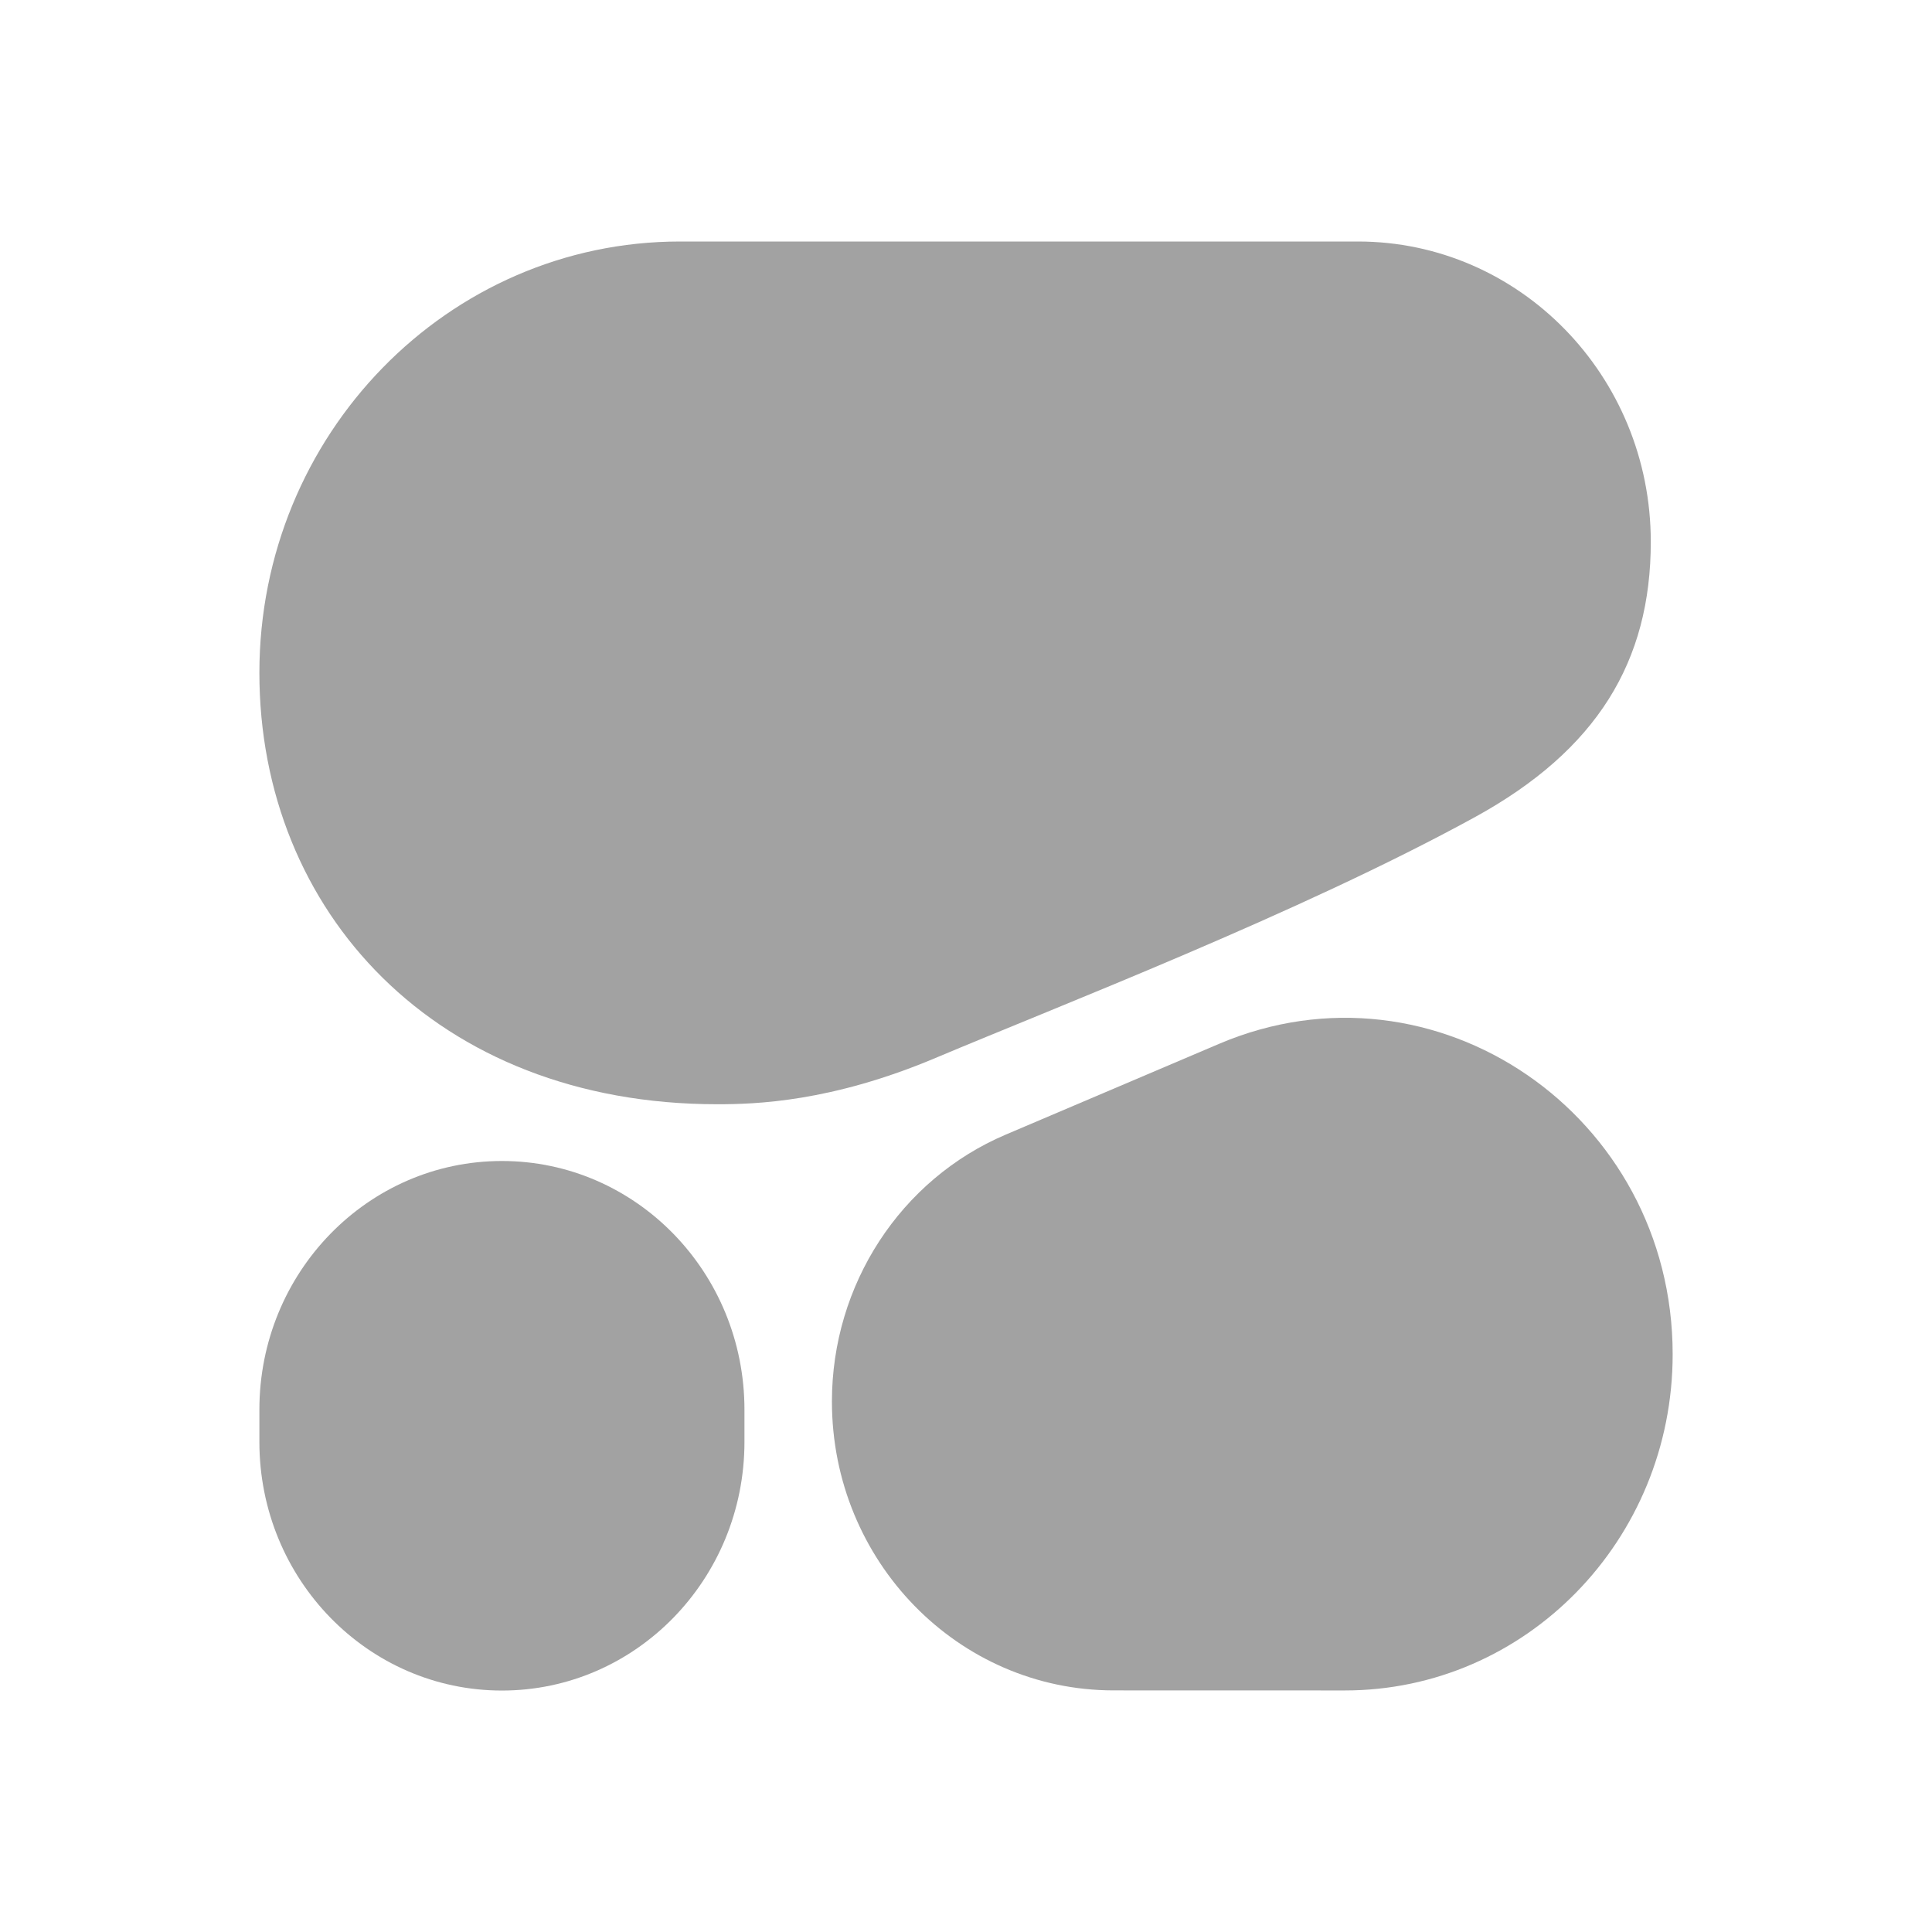
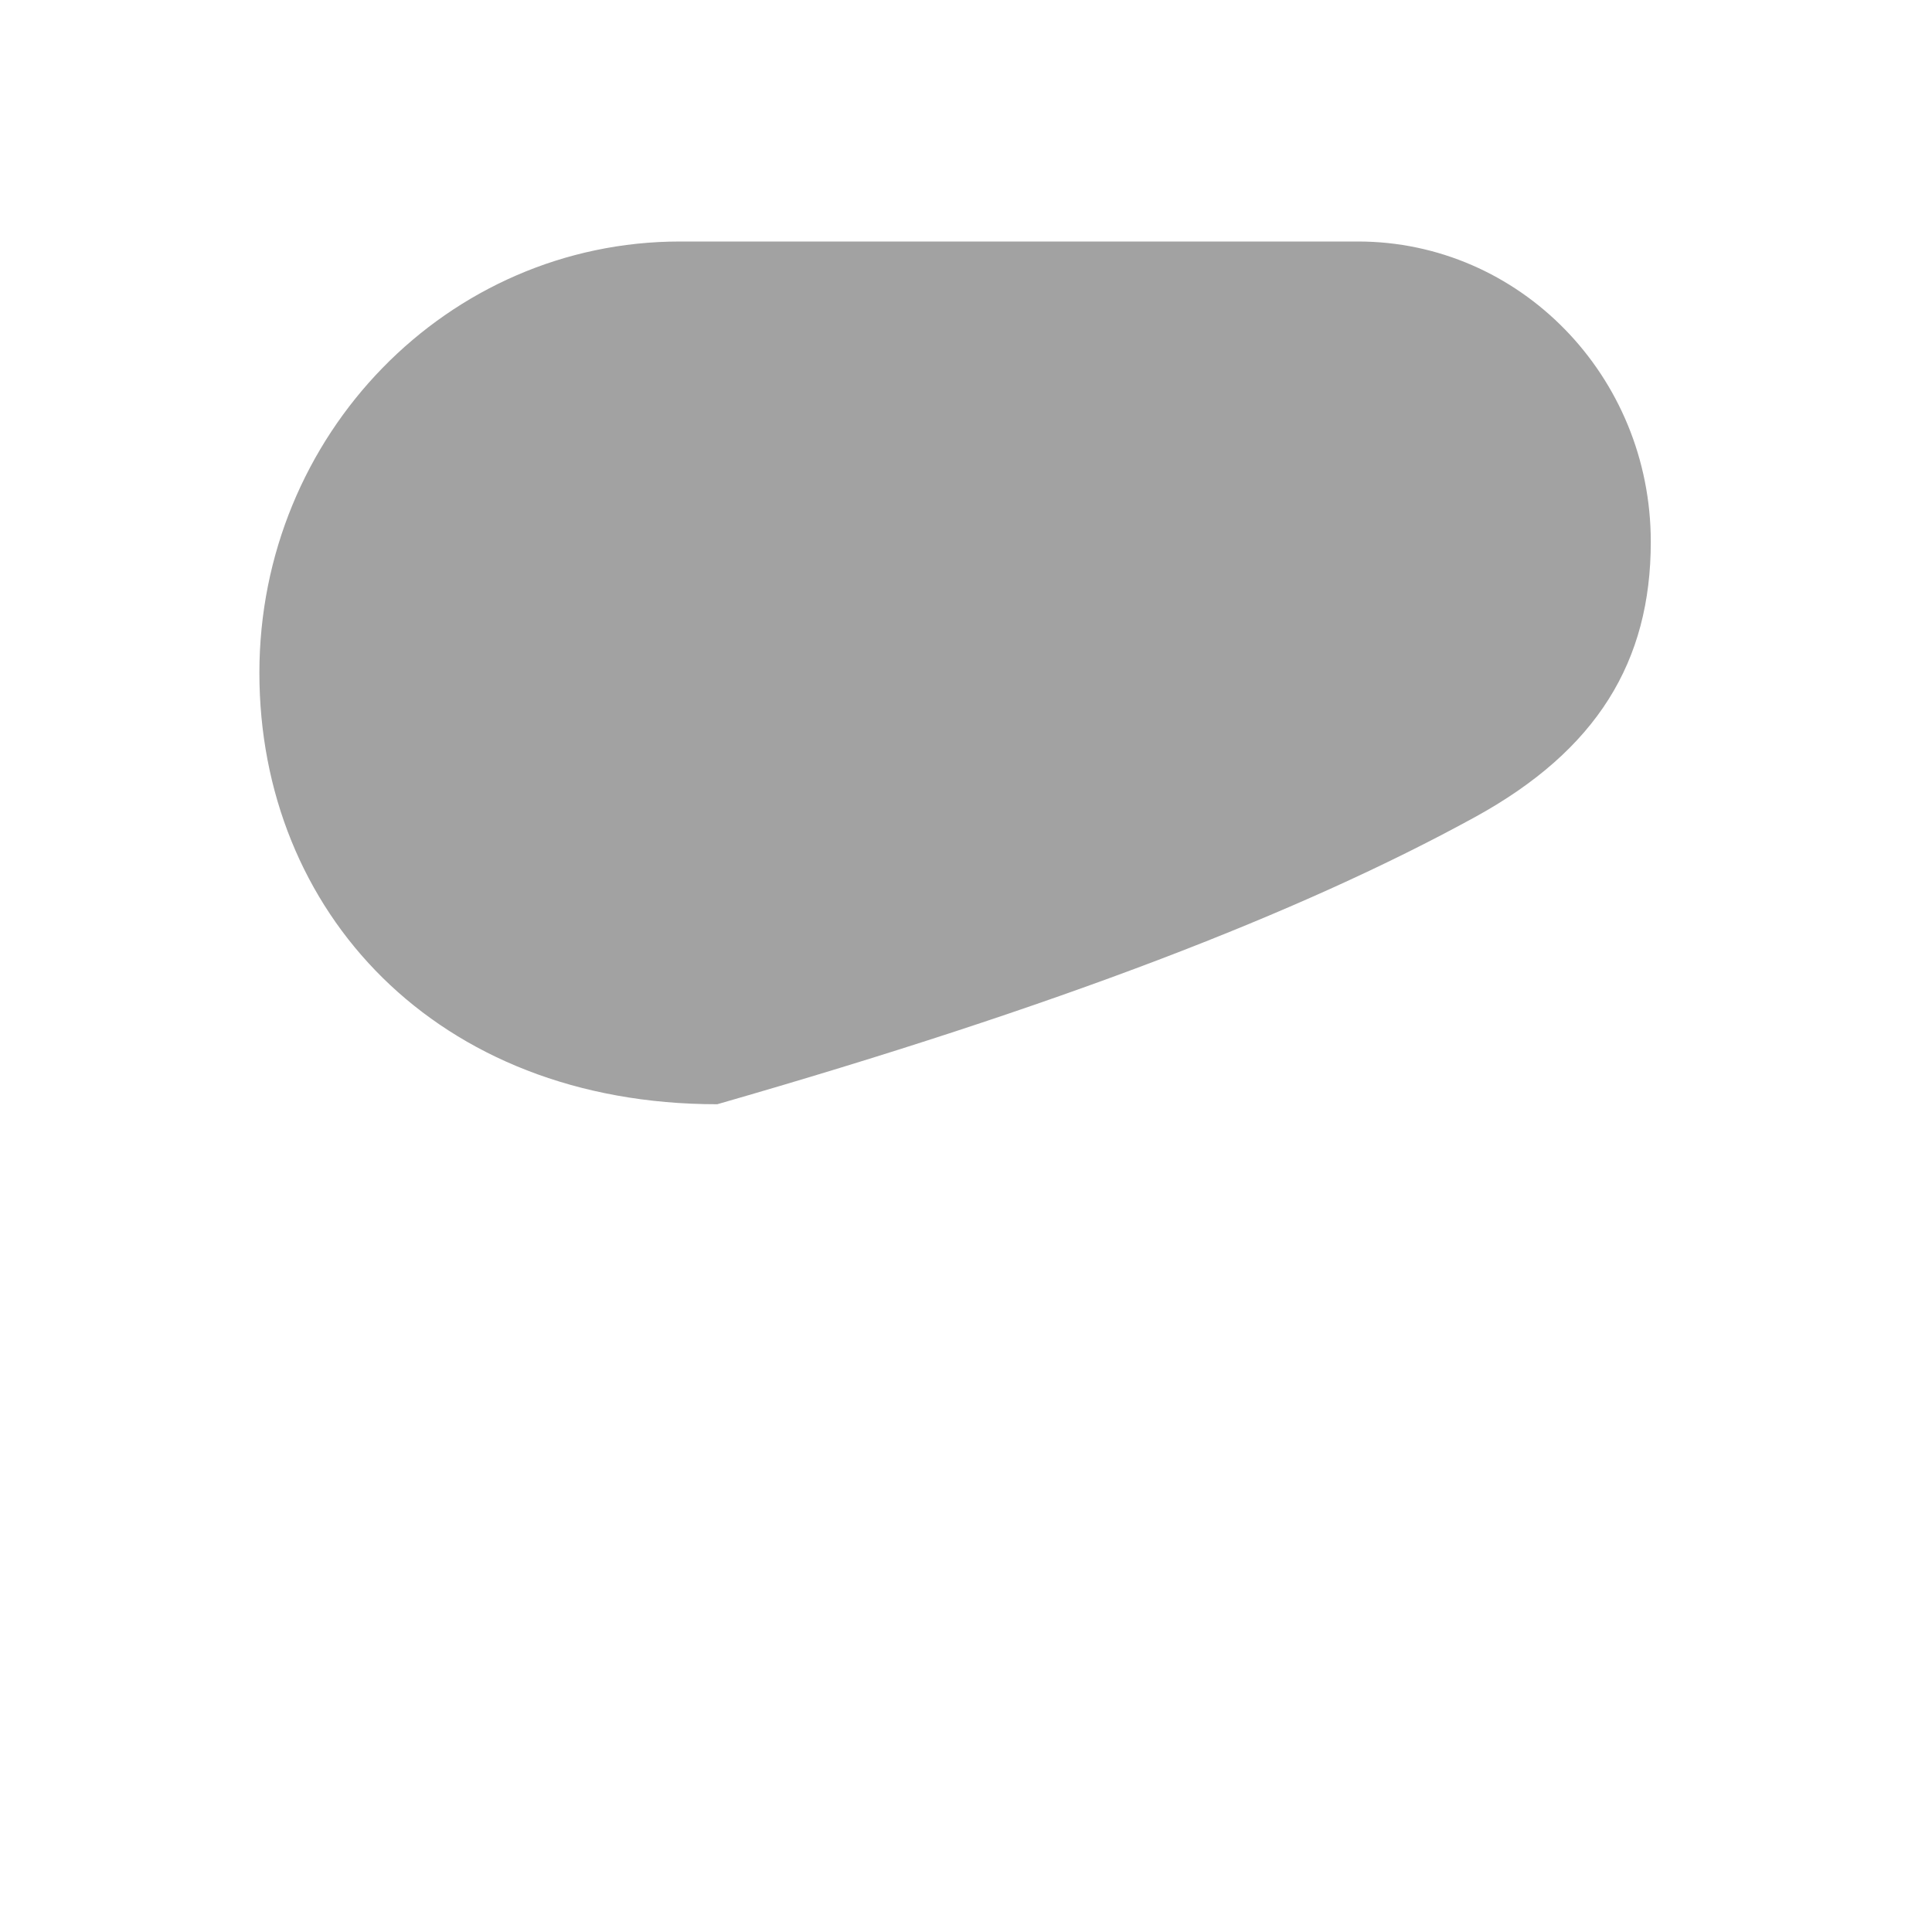
<svg xmlns="http://www.w3.org/2000/svg" width="128" height="128" viewBox="0 0 128 128" fill="none">
-   <path fill-rule="evenodd" clip-rule="evenodd" d="M47.52 73.159C50.04 73.159 55.053 73.017 61.982 70.092C70.057 66.683 86.122 60.495 97.711 54.14C105.816 49.694 109.369 43.815 109.369 35.897C109.369 24.908 100.681 16 89.963 16H45.059C29.665 16 17.185 28.795 17.185 44.58C17.185 60.364 28.87 73.159 47.52 73.159Z" fill="#A2A2A2" />
-   <path fill-rule="evenodd" clip-rule="evenodd" d="M55.117 92.852C55.117 85.115 59.659 78.139 66.629 75.173L80.77 69.156C95.074 63.069 110.818 73.847 110.818 89.726C110.818 102.029 101.09 112.001 89.091 111.997L73.78 111.993C63.472 111.991 55.117 103.422 55.117 92.852Z" fill="#A2A2A2" />
-   <path d="M33.254 76.919C24.379 76.919 17.185 84.295 17.185 93.394V95.528C17.185 104.627 24.379 112.003 33.253 112.003C42.127 112.003 49.322 104.627 49.322 95.528V93.394C49.322 84.295 42.128 76.919 33.254 76.919Z" fill="#A2A2A2" />
+   <path fill-rule="evenodd" clip-rule="evenodd" d="M47.52 73.159C70.057 66.683 86.122 60.495 97.711 54.14C105.816 49.694 109.369 43.815 109.369 35.897C109.369 24.908 100.681 16 89.963 16H45.059C29.665 16 17.185 28.795 17.185 44.58C17.185 60.364 28.87 73.159 47.52 73.159Z" fill="#A2A2A2" />
</svg>